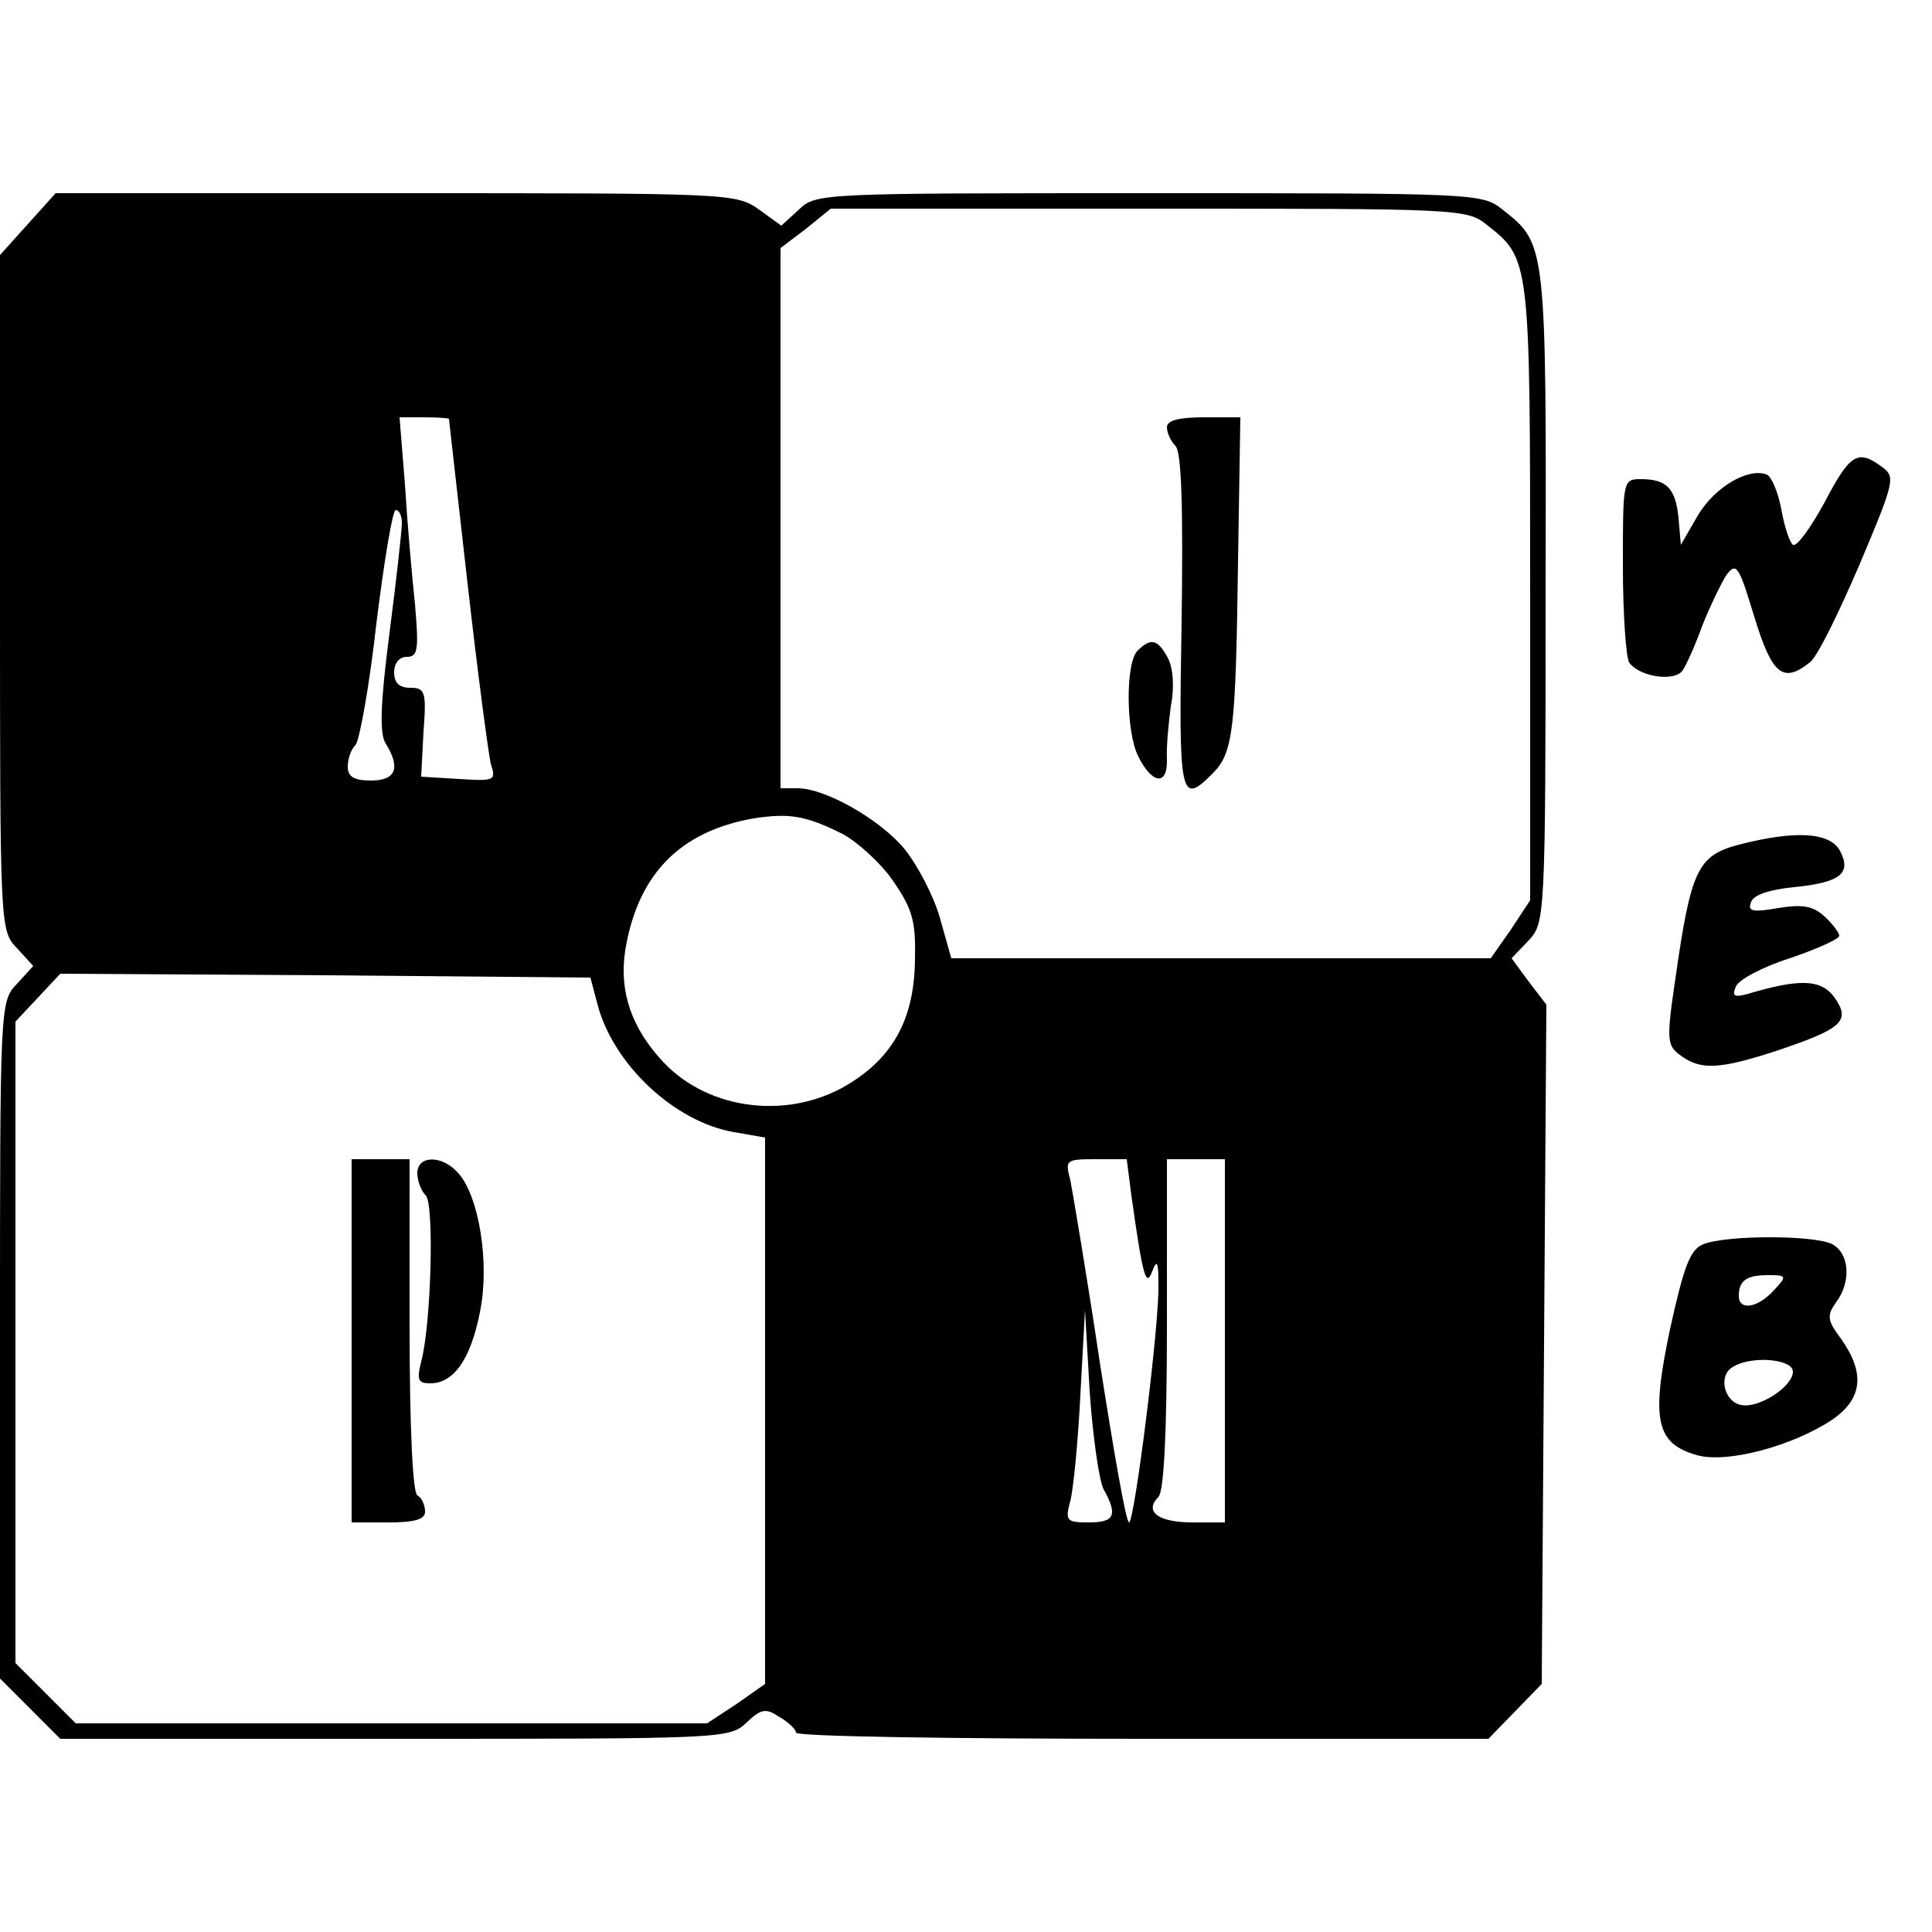
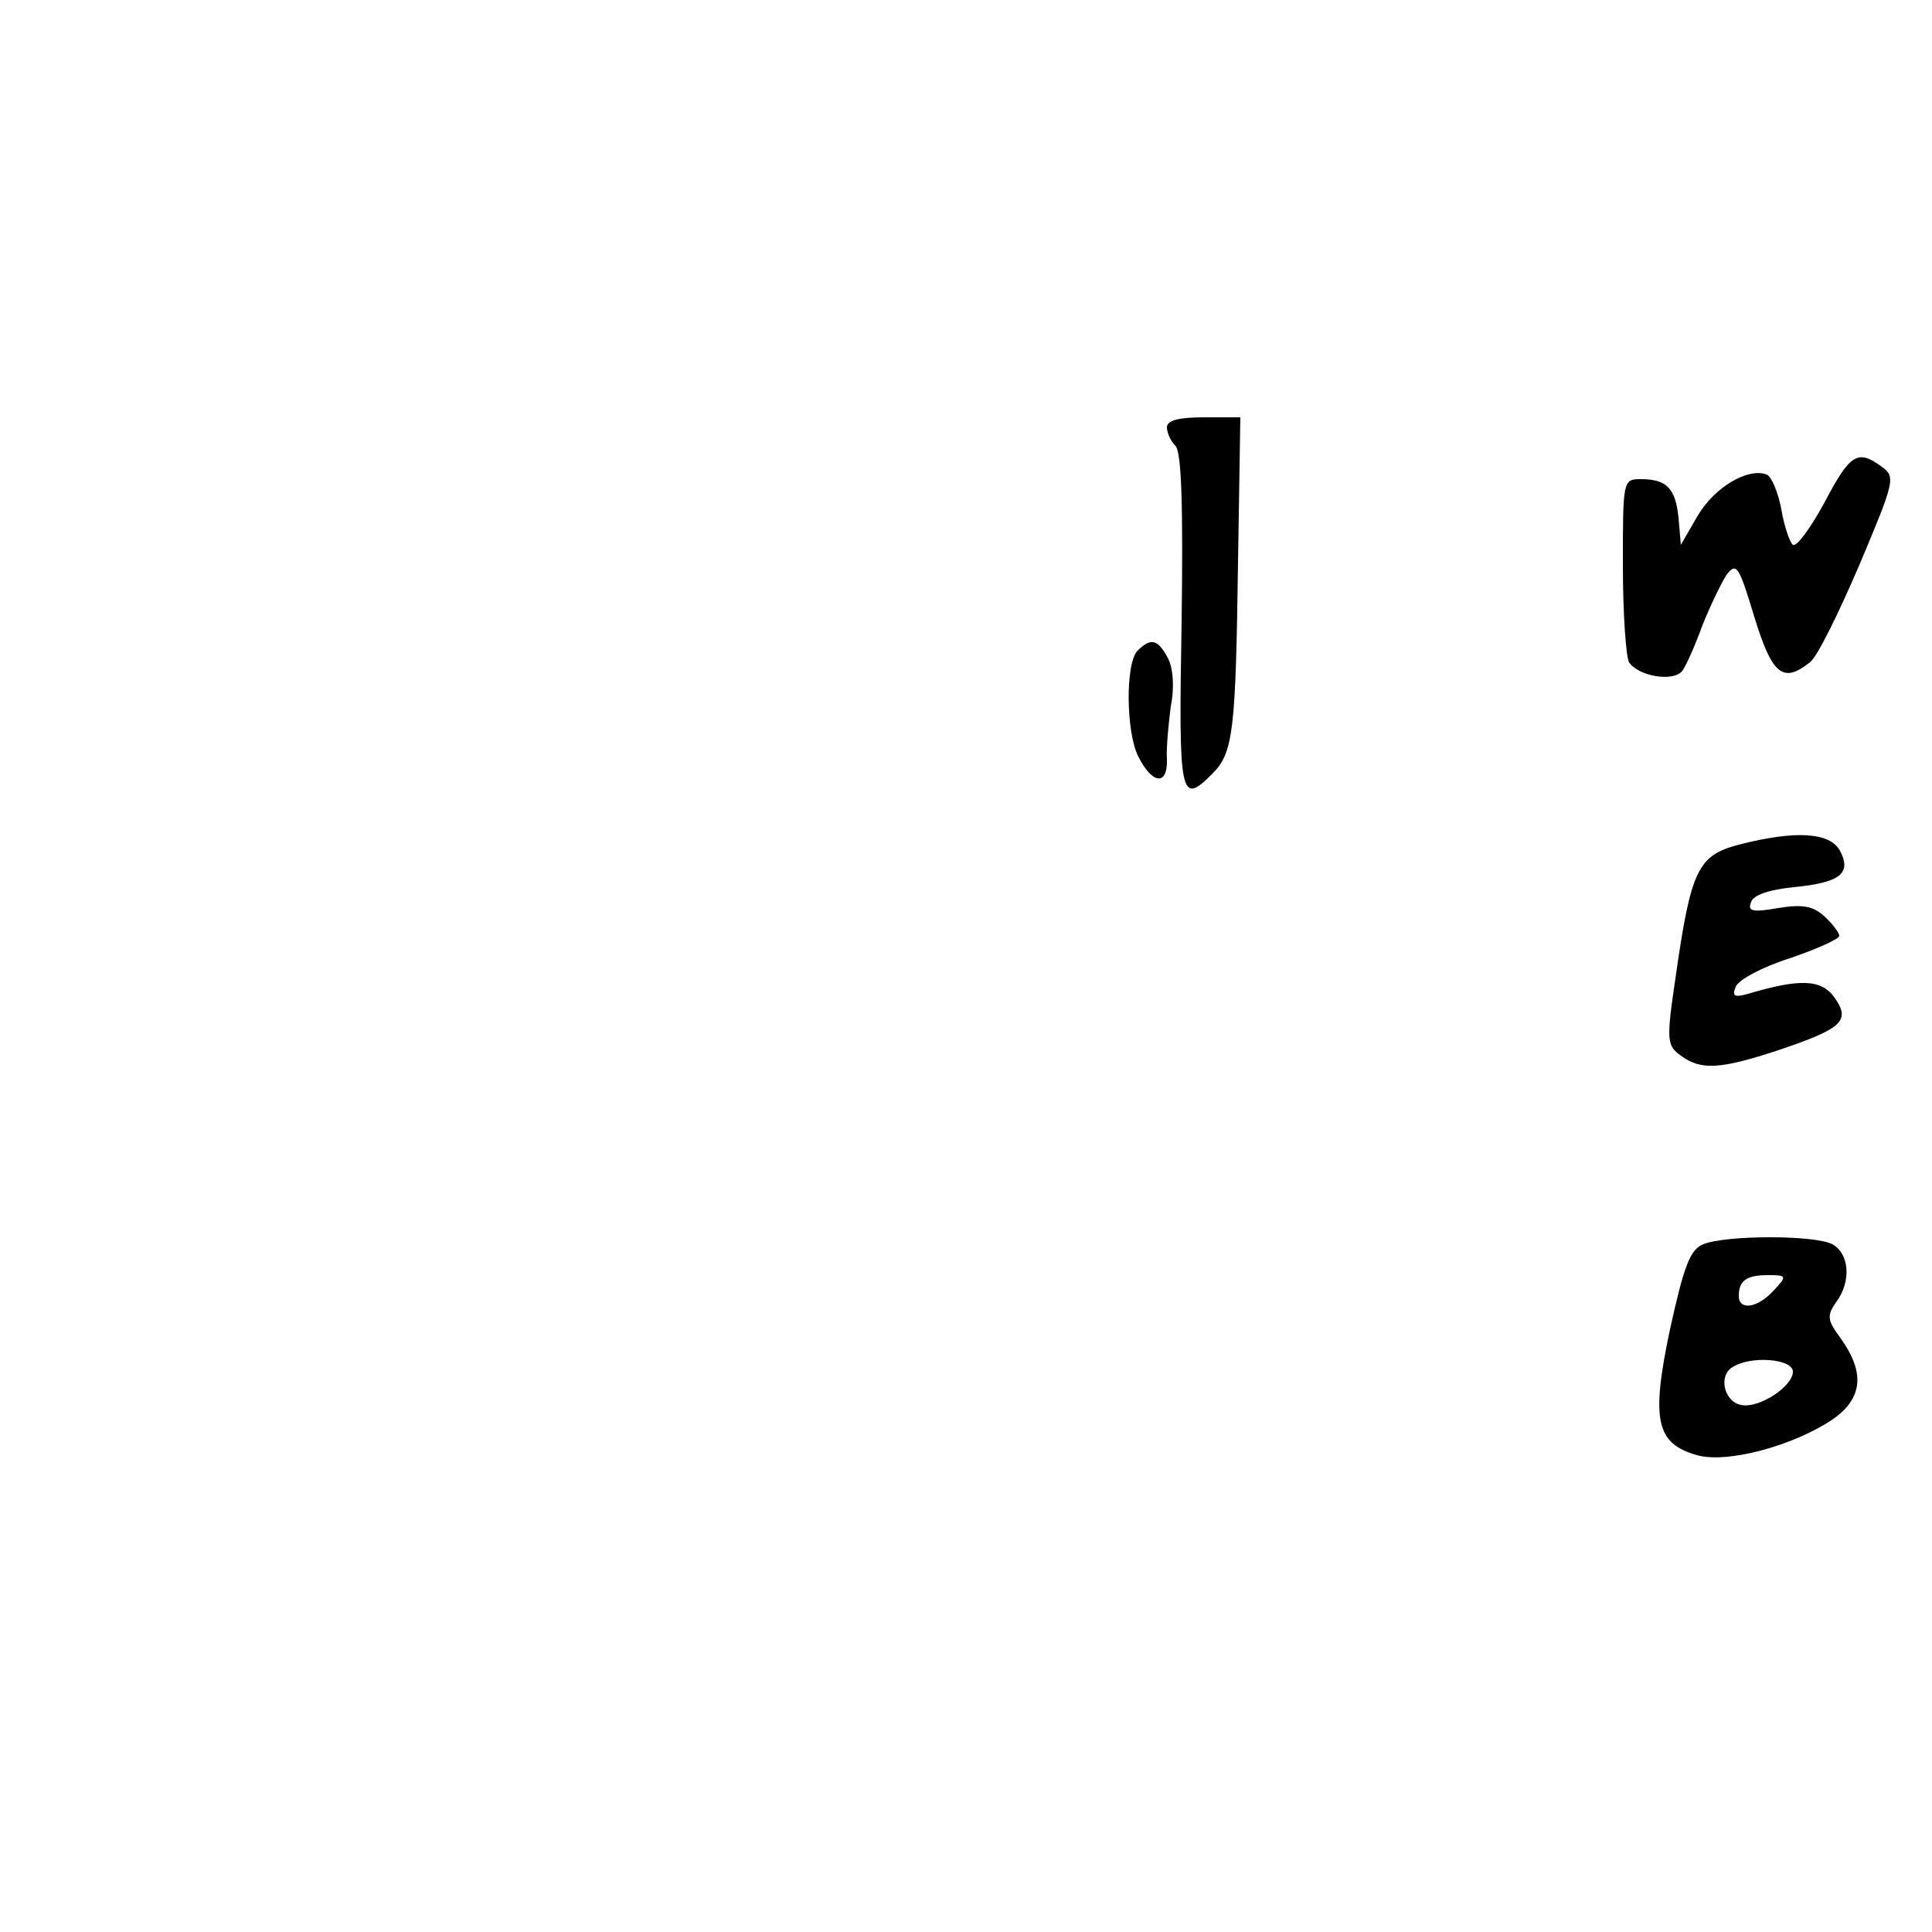
<svg xmlns="http://www.w3.org/2000/svg" version="1.0" width="250pt" height="250pt" viewBox="0 0 250 250" preserveAspectRatio="xMidYMid meet">
  <g transform="translate(0,250) scale(0.1,-0.1)" fill="#000000" stroke="none">
-     <path d="M36 2210 l-36 -40 0 -437 c0 -435 0 -437 22 -460 l21 -23 -21 -23 c-22 -23 -22 -25 -22 -461 l0 -438 39 -39 39 -39 433 0 c424 0 433 0 455 21 19 18 25 19 43 7 12 -7 21 -16 21 -20 0 -5 202 -8 448 -8 l448 0 35 36 34 35 3 440 3 439 -23 30 -22 30 22 23 c21 23 22 26 22 445 1 459 1 456 -56 501 -26 21 -36 21 -457 21 -425 0 -431 0 -453 -21 l-23 -21 -29 21 c-30 21 -38 21 -470 21 l-440 0 -36 -40z m1888 -1 c56 -44 56 -44 56 -476 l0 -398 -25 -38 -26 -37 -349 0 -349 0 -15 53 c-8 28 -29 68 -46 89 -32 38 -102 78 -138 78 l-22 0 0 349 0 350 33 25 32 26 411 0 c402 0 412 0 438 -21z m-1343 -251 c0 -2 11 -97 24 -213 13 -115 27 -220 30 -233 7 -22 6 -23 -41 -20 l-49 3 3 58 c4 52 2 57 -17 57 -14 0 -21 6 -21 20 0 12 7 20 16 20 15 0 16 9 11 68 -4 37 -10 106 -13 155 l-7 87 32 0 c17 0 31 -1 32 -2z m-61 -135 c0 -9 -7 -73 -16 -142 -12 -93 -13 -130 -5 -143 20 -32 13 -48 -19 -48 -22 0 -30 5 -30 18 0 10 4 22 10 28 5 5 18 76 27 157 10 81 21 147 25 147 5 0 8 -8 8 -17z m570 -402 c19 -10 49 -37 65 -60 25 -36 30 -52 29 -99 0 -77 -26 -127 -83 -163 -77 -49 -183 -37 -243 27 -41 44 -57 91 -49 144 16 98 70 154 166 171 46 7 67 4 115 -20z m-317 -220 c20 -78 100 -153 177 -166 l40 -7 0 -354 0 -353 -37 -26 -38 -25 -408 0 -409 0 -39 39 -39 39 0 415 0 415 29 31 29 31 343 -2 343 -3 9 -34z m691 -248 c15 -107 19 -119 27 -98 6 16 8 12 8 -15 2 -49 -31 -310 -38 -310 -4 0 -20 93 -38 208 -17 114 -35 219 -38 235 -7 26 -6 27 33 27 l40 0 6 -47z m121 -188 l0 -235 -42 0 c-44 0 -63 14 -44 33 7 7 11 81 11 224 l0 213 38 0 37 0 0 -235z m-157 -192 c19 -34 14 -43 -19 -43 -29 0 -31 2 -24 28 4 15 10 77 13 137 l6 110 6 -105 c4 -58 12 -115 18 -127z" />
    <path d="M1510 1947 c0 -7 5 -18 11 -24 8 -8 10 -79 8 -227 -4 -229 -2 -239 40 -197 27 27 30 56 33 274 l3 187 -47 0 c-33 0 -48 -4 -48 -13z" />
    <path d="M1472 1658 c-16 -16 -15 -106 1 -137 18 -36 38 -38 37 -4 -1 15 2 46 5 69 5 25 3 50 -4 63 -13 24 -22 26 -39 9z" />
-     <path d="M455 765 l0 -235 48 0 c34 0 47 4 47 14 0 8 -4 18 -10 21 -6 4 -10 88 -10 221 l0 214 -37 0 -38 0 0 -235z" />
-     <path d="M540 982 c0 -10 5 -23 11 -29 11 -11 7 -167 -6 -215 -6 -24 -4 -28 12 -28 30 0 52 31 64 92 13 63 -1 150 -28 180 -21 24 -53 23 -53 0z" />
    <path d="M2361 1850 c-18 -33 -36 -58 -41 -55 -4 3 -11 23 -15 46 -4 22 -13 43 -19 45 -24 9 -67 -16 -89 -53 l-22 -38 -3 35 c-4 38 -15 50 -49 50 -23 0 -23 -2 -23 -112 0 -62 4 -118 8 -125 12 -18 57 -26 69 -11 5 7 17 34 26 59 10 25 24 54 31 65 13 17 16 12 36 -54 23 -75 37 -87 72 -59 9 6 37 63 64 126 46 109 47 114 29 127 -31 23 -41 17 -74 -46z" />
    <path d="M2250 1407 c-53 -14 -62 -32 -82 -173 -12 -81 -11 -87 7 -100 26 -19 50 -18 126 7 83 28 94 38 73 68 -17 24 -45 25 -112 5 -18 -5 -21 -3 -16 9 3 9 35 26 70 37 35 12 64 25 64 29 0 4 -9 16 -19 25 -15 14 -29 16 -60 11 -34 -6 -40 -4 -35 8 3 9 24 16 55 19 61 6 75 18 60 47 -13 24 -57 27 -131 8z" />
    <path d="M2204 890 c-17 -7 -25 -28 -43 -110 -25 -118 -18 -148 35 -163 39 -11 124 12 175 46 39 27 43 60 11 105 -18 24 -18 30 -6 47 20 27 17 63 -5 75 -23 12 -137 12 -167 0z m91 -60 c-21 -23 -45 -26 -45 -7 0 20 10 27 38 27 24 0 25 -1 7 -20z m25 -105 c0 -19 -44 -48 -67 -43 -22 4 -30 38 -11 49 23 15 78 11 78 -6z" />
  </g>
</svg>